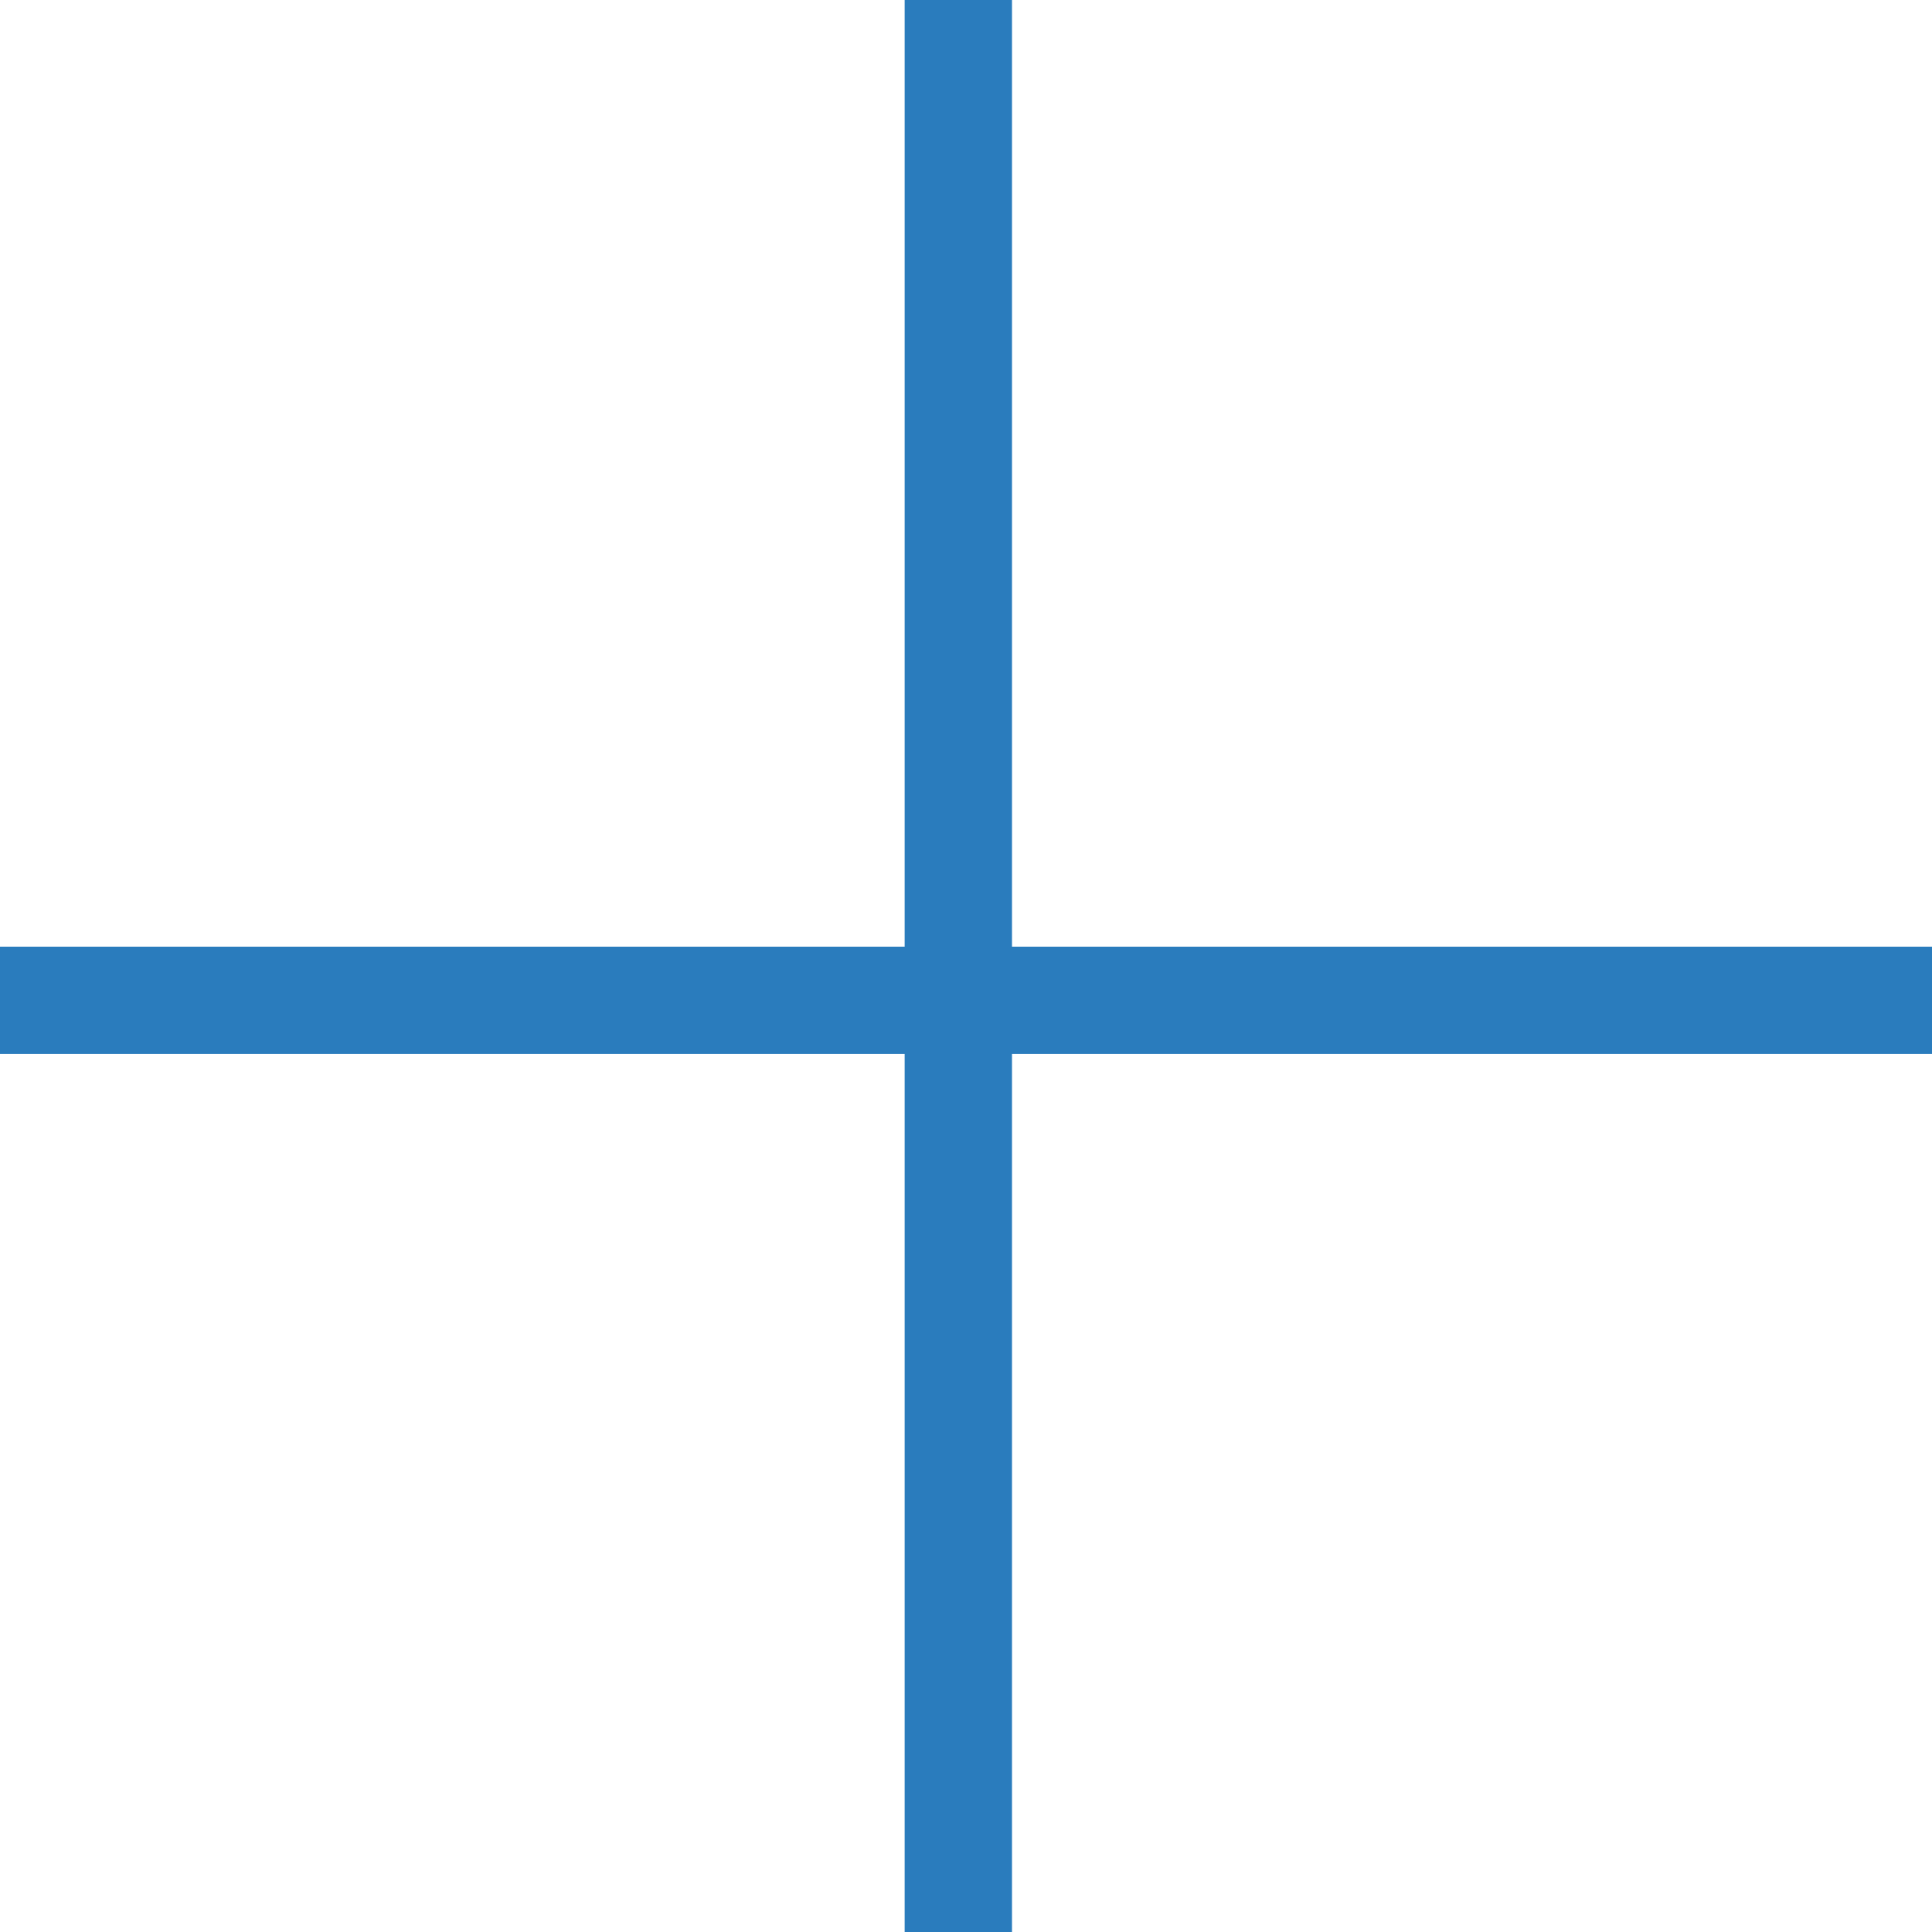
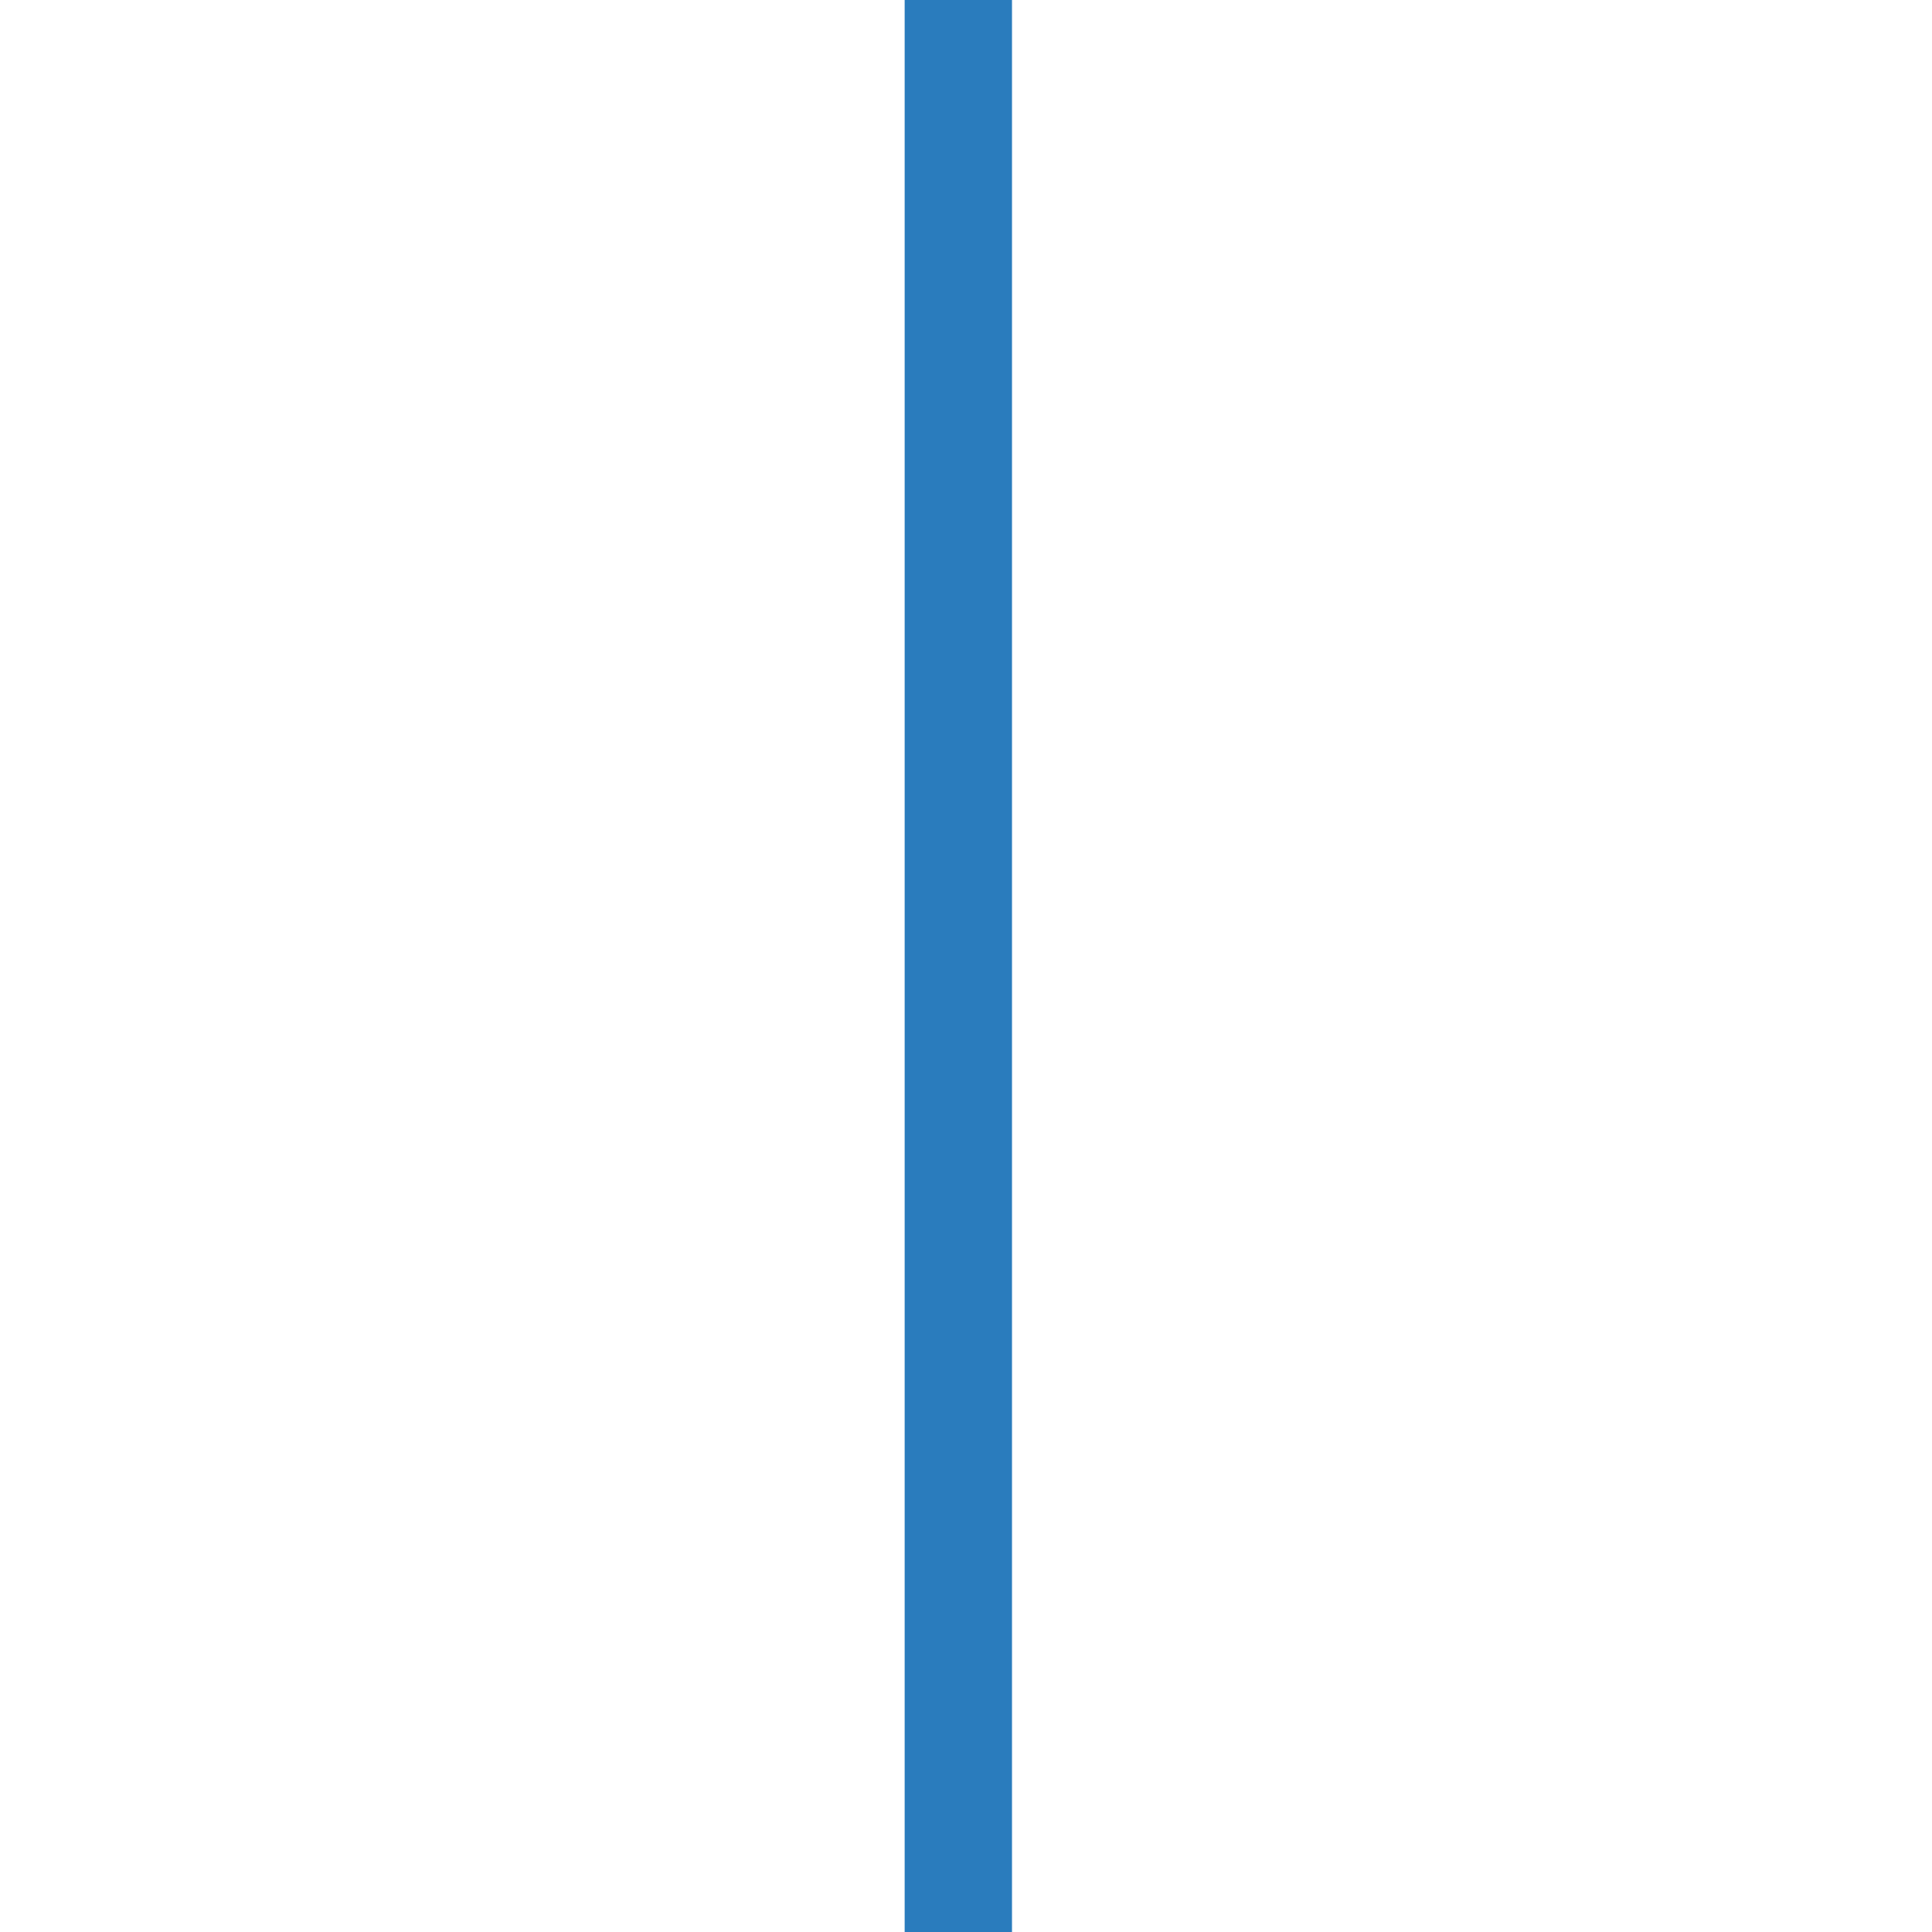
<svg xmlns="http://www.w3.org/2000/svg" width="36" height="36" viewBox="0 0 36 36" fill="none">
  <line x1="17.857" y1="36" x2="17.857" y2="-1.66893e-06" stroke="#2A7CBD" stroke-width="2" />
-   <line x1="36" y1="18.64" x2="-3.8147e-06" y2="18.64" stroke="#2A7CBD" stroke-width="2" />
</svg>